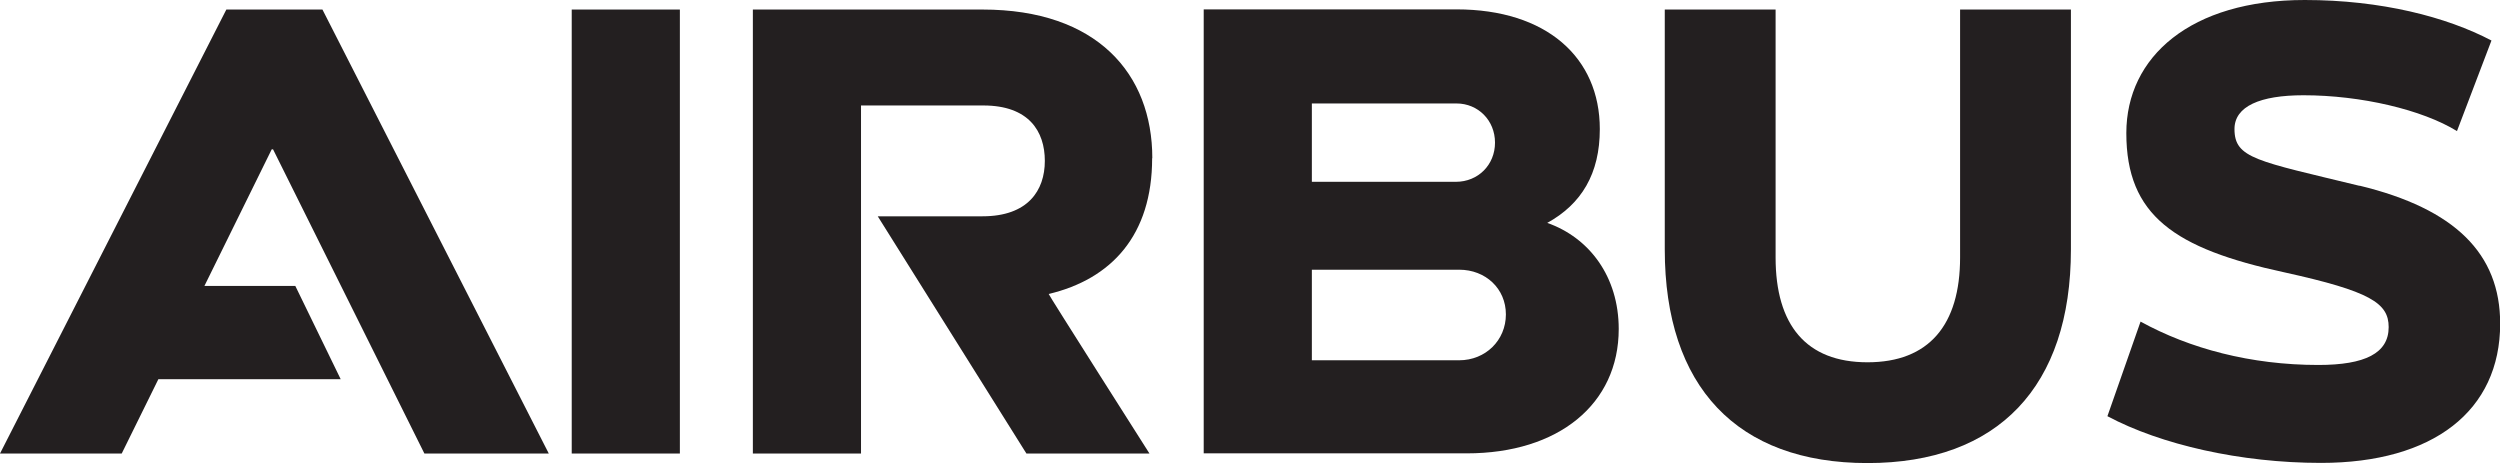
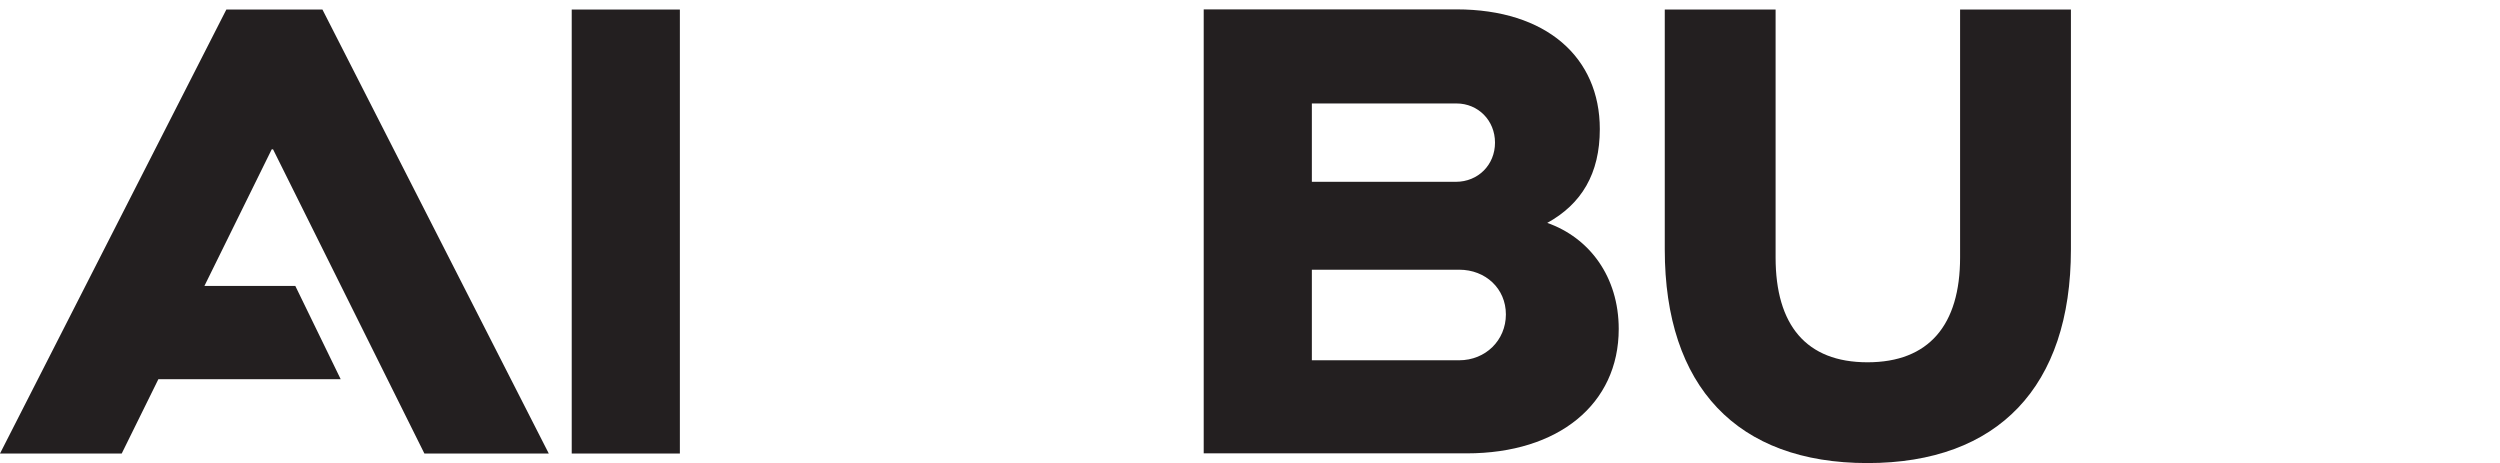
<svg xmlns="http://www.w3.org/2000/svg" id="Layer_2" data-name="Layer 2" viewBox="0 0 149.33 27.66">
  <defs>
    <style> .cls-1 { clip-path: url(#clippath); } .cls-2 { fill: none; } .cls-2, .cls-3 { stroke-width: 0px; } .cls-4 { clip-path: url(#clippath-1); } .cls-3 { fill: #231f20; } </style>
    <clipPath id="clippath">
-       <rect class="cls-2" width="149.33" height="27.66" />
-     </clipPath>
+       </clipPath>
    <clipPath id="clippath-1">
      <rect class="cls-2" width="149.33" height="27.66" />
    </clipPath>
  </defs>
  <g id="Layer_1-2" data-name="Layer 1">
    <g class="cls-1">
      <path class="cls-3" d="M68.83,9.45c0-5.05-3.31-8.88-10.14-8.88h-13.72v26.52h6.46V6.3h7.31c2.71,0,3.67,1.54,3.67,3.31s-1.01,3.31-3.72,3.31h-6.26l8.88,14.17h7.35s-6.06-9.53-6.02-9.53c3.75-.89,6.18-3.51,6.18-8.11" />
    </g>
    <rect class="cls-3" x="34.15" y=".57" width="6.46" height="26.52" />
    <polygon class="cls-3" points="13.52 .57 0 27.09 7.27 27.09 9.46 22.65 20.35 22.65 17.64 17.08 12.21 17.08 16.23 8.92 16.31 8.92 25.35 27.09 32.78 27.09 19.26 .57 13.52 .57" />
    <g class="cls-4">
      <path class="cls-3" d="M92.41,13.32c2.06-1.13,3.15-2.95,3.15-5.61,0-4.28-3.19-7.15-8.56-7.15h-15.1v26.52h15.71c5.49,0,9.08-2.95,9.08-7.43,0-3.11-1.74-5.45-4.28-6.34M78.36,6.18h8.64c1.29,0,2.3,1.01,2.3,2.34s-1.01,2.34-2.34,2.34h-8.6v-4.68ZM87.16,21.52h-8.8v-5.41h8.8c1.58,0,2.79,1.13,2.79,2.67s-1.21,2.74-2.79,2.74" />
      <path class="cls-3" d="M117.08,15.38c0,4.03-1.86,6.26-5.53,6.26s-5.49-2.23-5.49-6.26V.57h-6.62v14.33c0,8.2,4.32,12.76,12.11,12.76s12.15-4.56,12.15-12.76V.57h-6.62v14.82Z" />
-       <path class="cls-3" d="M140.94,11.1c-6.13-1.49-7.47-1.63-7.47-3.39,0-1.36,1.53-2.02,4.12-2.02,3.43,0,7.09.86,9.17,2.14l2.06-5.41C146.14,1.01,142.23,0,137.67,0c-6.82,0-10.66,3.39-10.66,7.95,0,4.91,2.86,6.9,9.45,8.32,5.12,1.13,6.22,1.83,6.22,3.27,0,1.56-1.41,2.26-4.2,2.26-4.04,0-7.69-.98-10.62-2.59l-1.98,5.65c3.19,1.7,7.95,2.79,12.76,2.79,6.7,0,10.7-3.11,10.7-8.32,0-4.18-2.7-6.86-8.4-8.24" />
    </g>
  </g>
</svg>